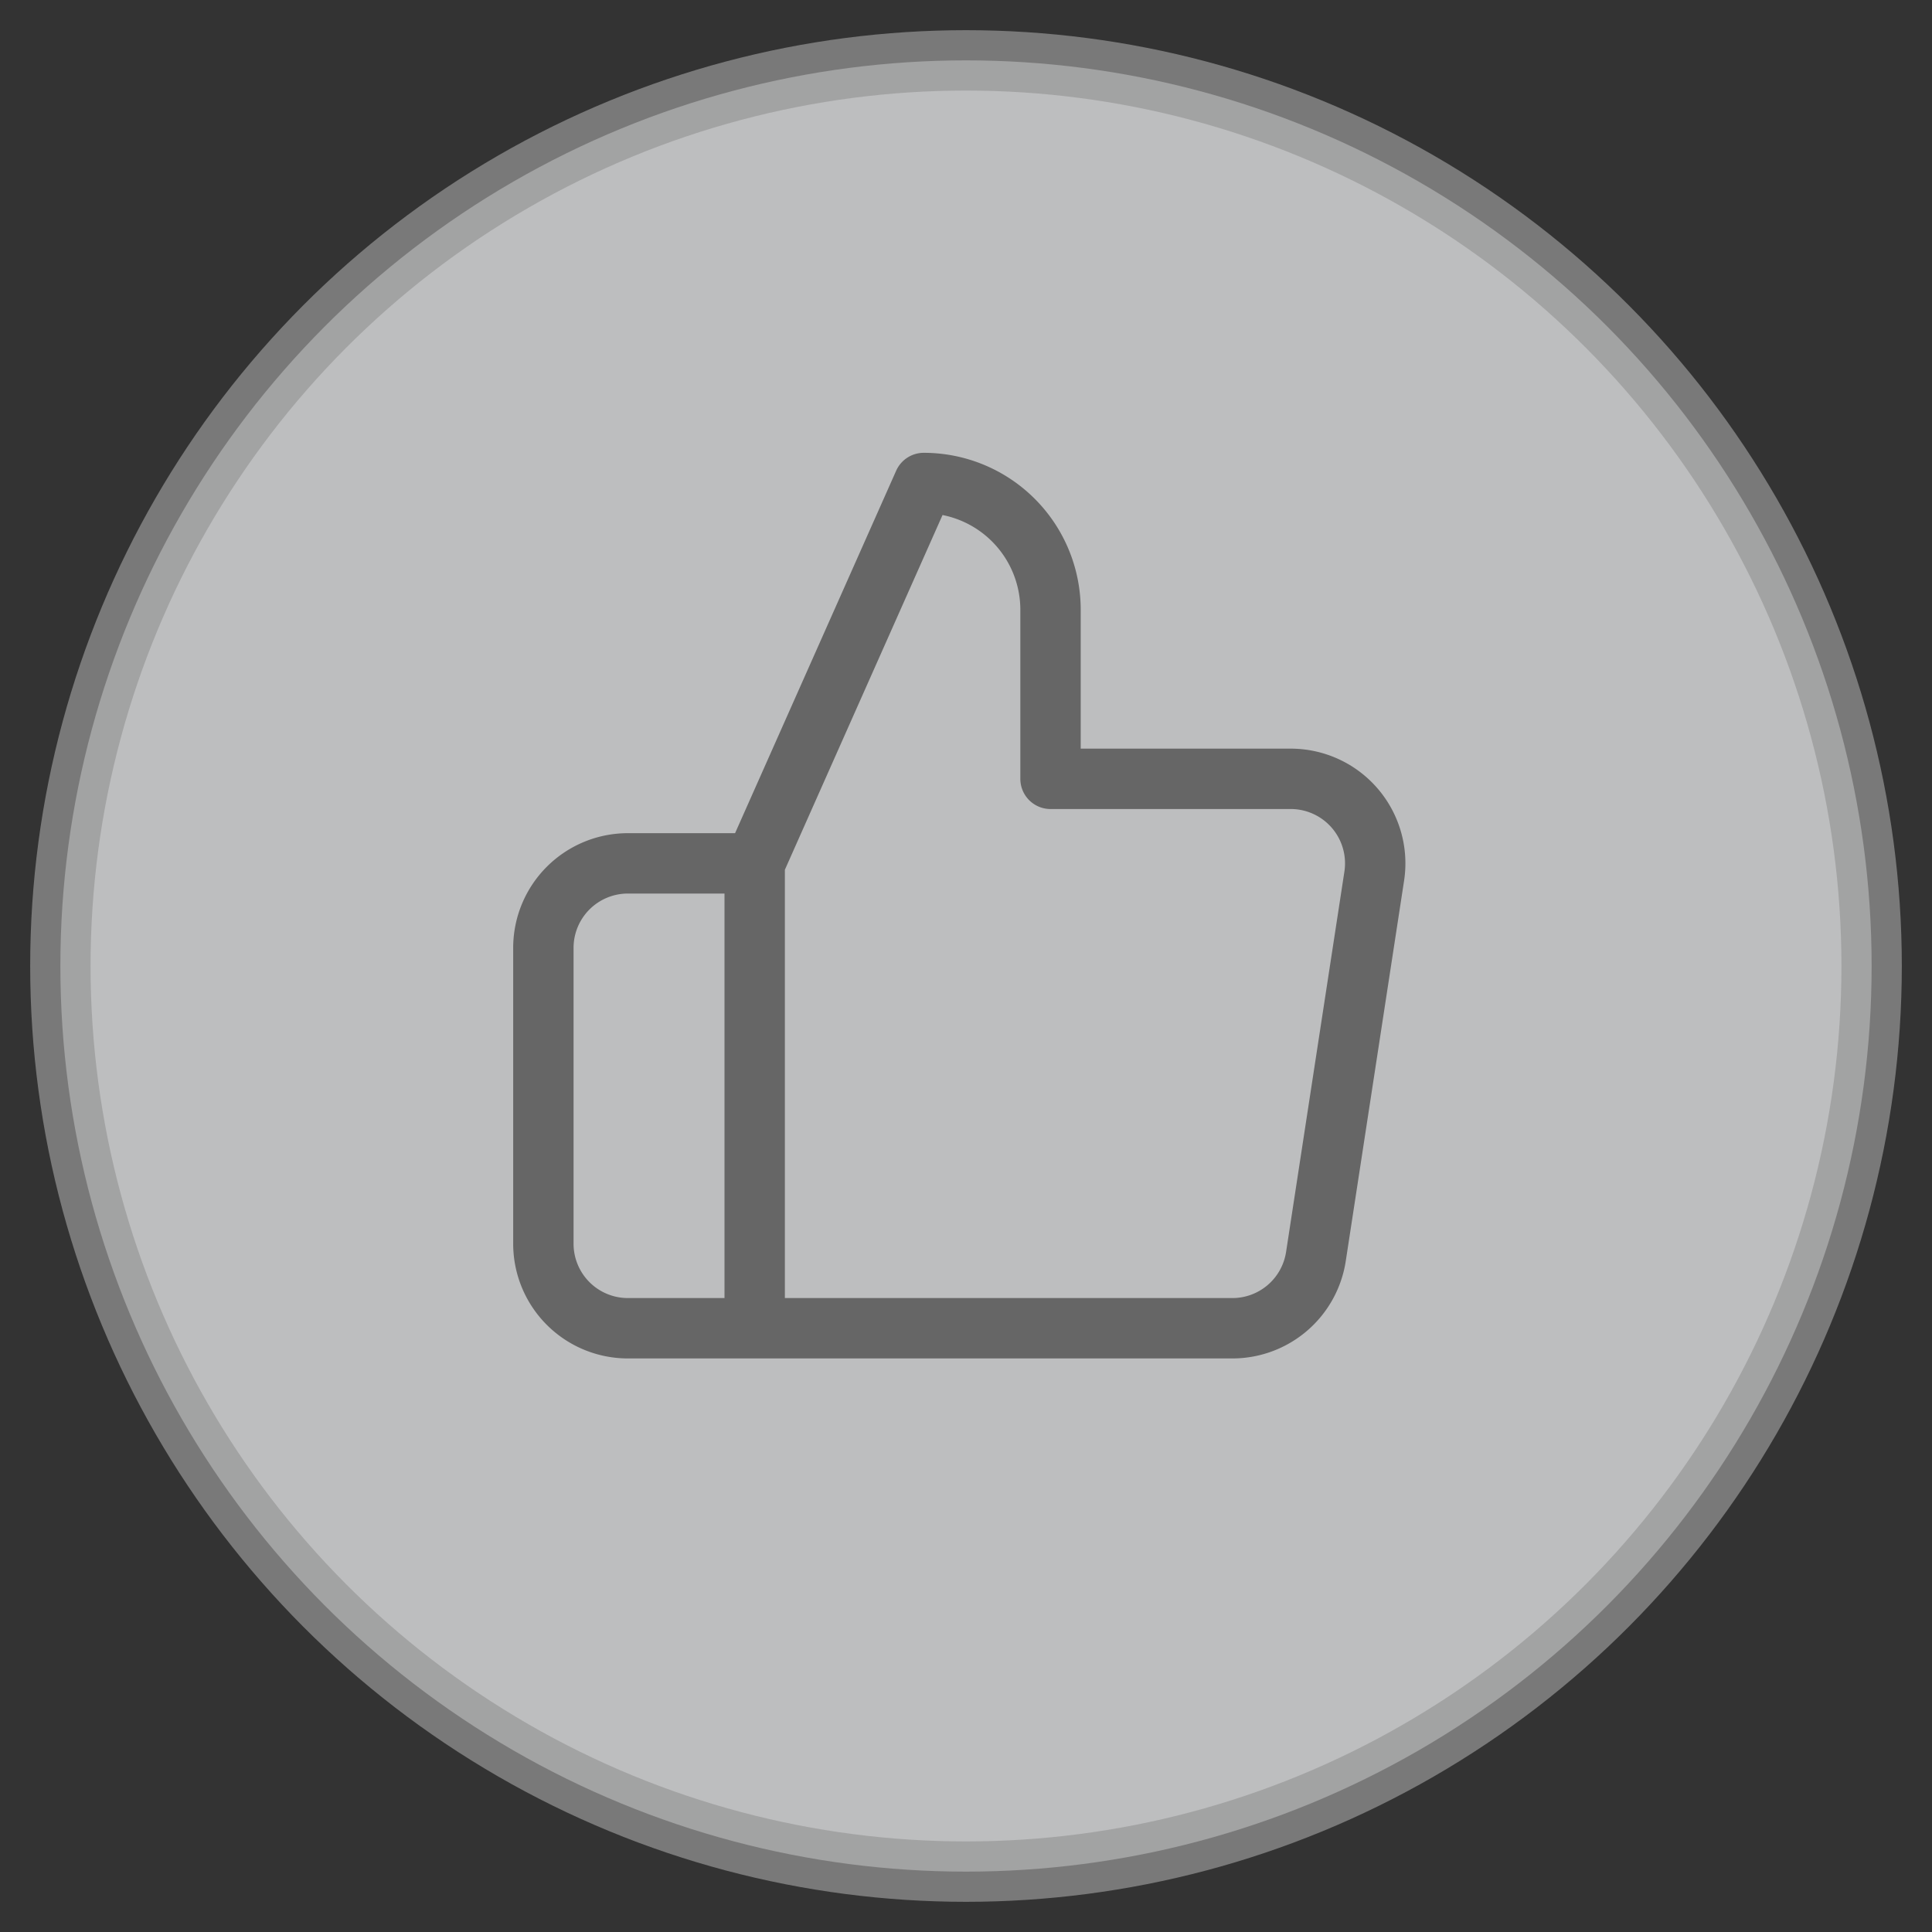
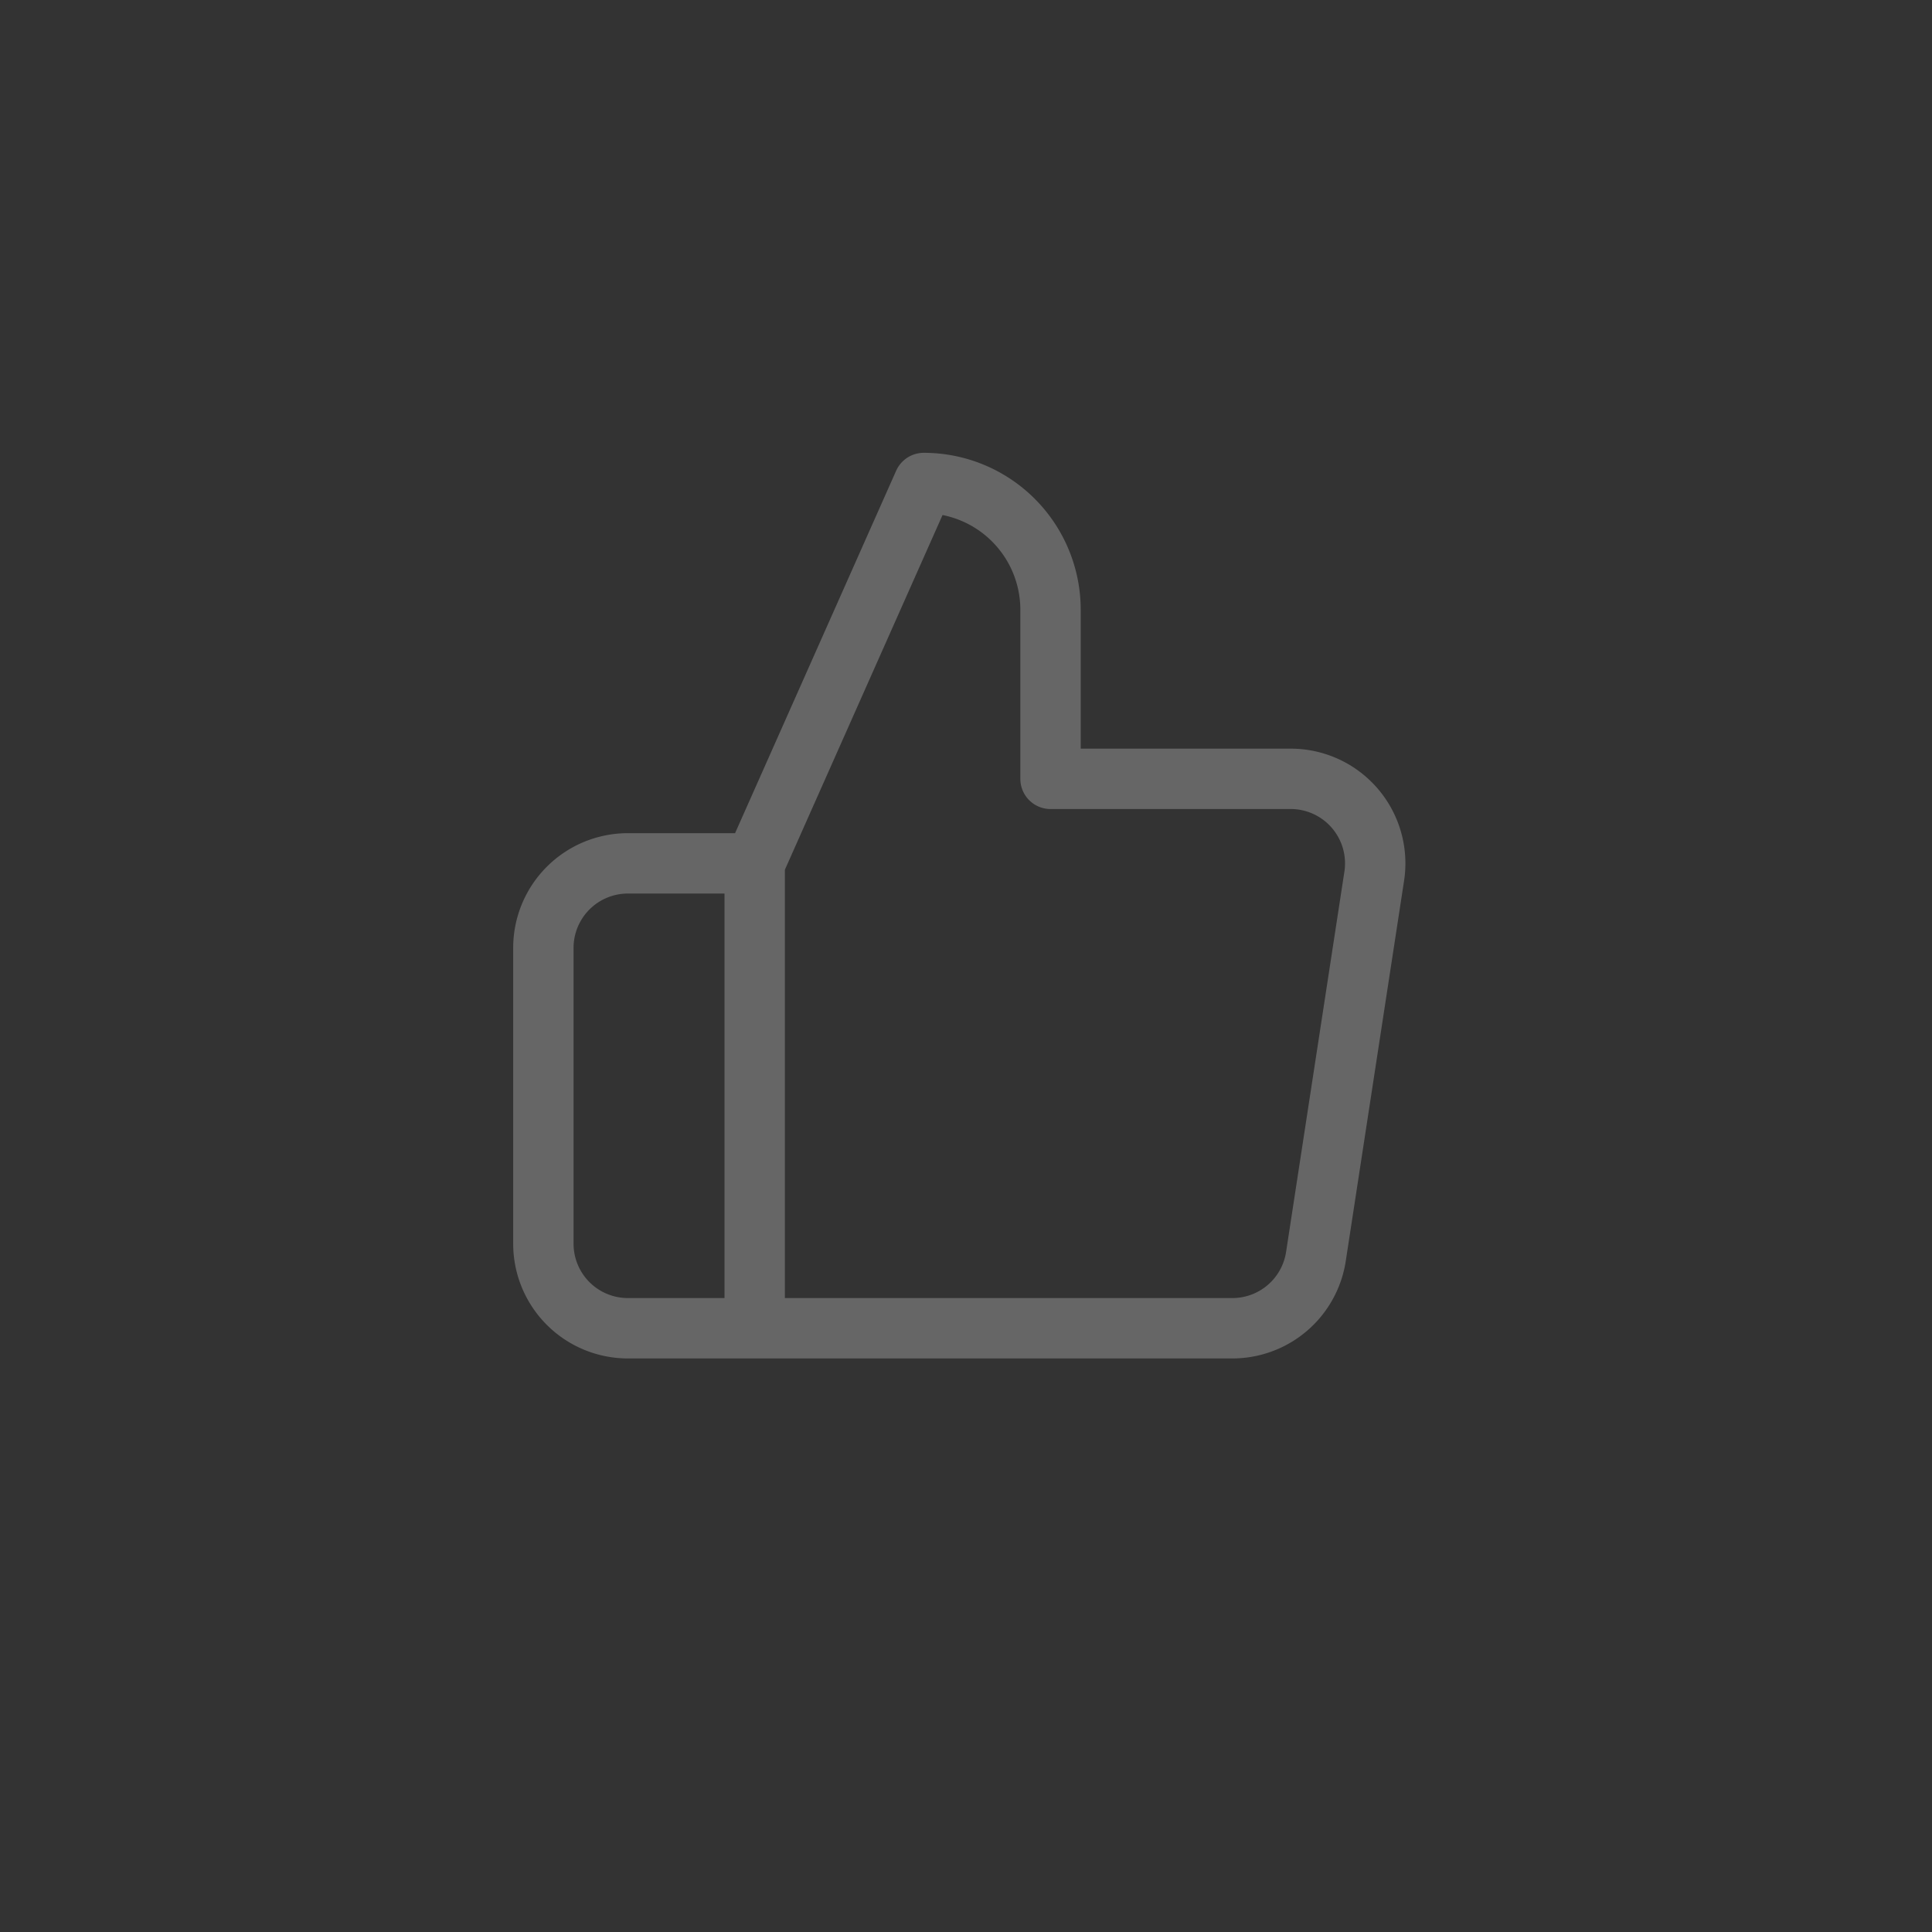
<svg xmlns="http://www.w3.org/2000/svg" width="32" height="32">
  <rect width="100%" height="100%" fill="#333333" stroke="none" />
  <g transform="translate(1 1)" fill="none" fill-rule="evenodd">
-     <circle stroke="#979797" fill="#F9FAFB" opacity=".7" cx="15" cy="15" r="15" />
-     <path d="M16.4 11.9V9.1A2.1 2.1 0 0 0 14.3 7l-2.8 6.3V21h7.896a1.4 1.4 0 0 0 1.4-1.19l.966-6.3a1.4 1.4 0 0 0-1.4-1.61H16.4zM11.5 21H9.4A1.4 1.4 0 0 1 8 19.6v-4.9a1.4 1.4 0 0 1 1.4-1.4h2.1V21z" stroke="#666" stroke-linecap="round" stroke-linejoin="round" />
+     <path d="M16.4 11.9V9.1A2.1 2.1 0 0 0 14.3 7l-2.8 6.3V21h7.896a1.4 1.4 0 0 0 1.4-1.19l.966-6.3a1.4 1.4 0 0 0-1.4-1.61H16.4zM11.5 21H9.4A1.4 1.4 0 0 1 8 19.6v-4.9a1.4 1.4 0 0 1 1.4-1.4h2.1z" stroke="#666" stroke-linecap="round" stroke-linejoin="round" />
  </g>
</svg>